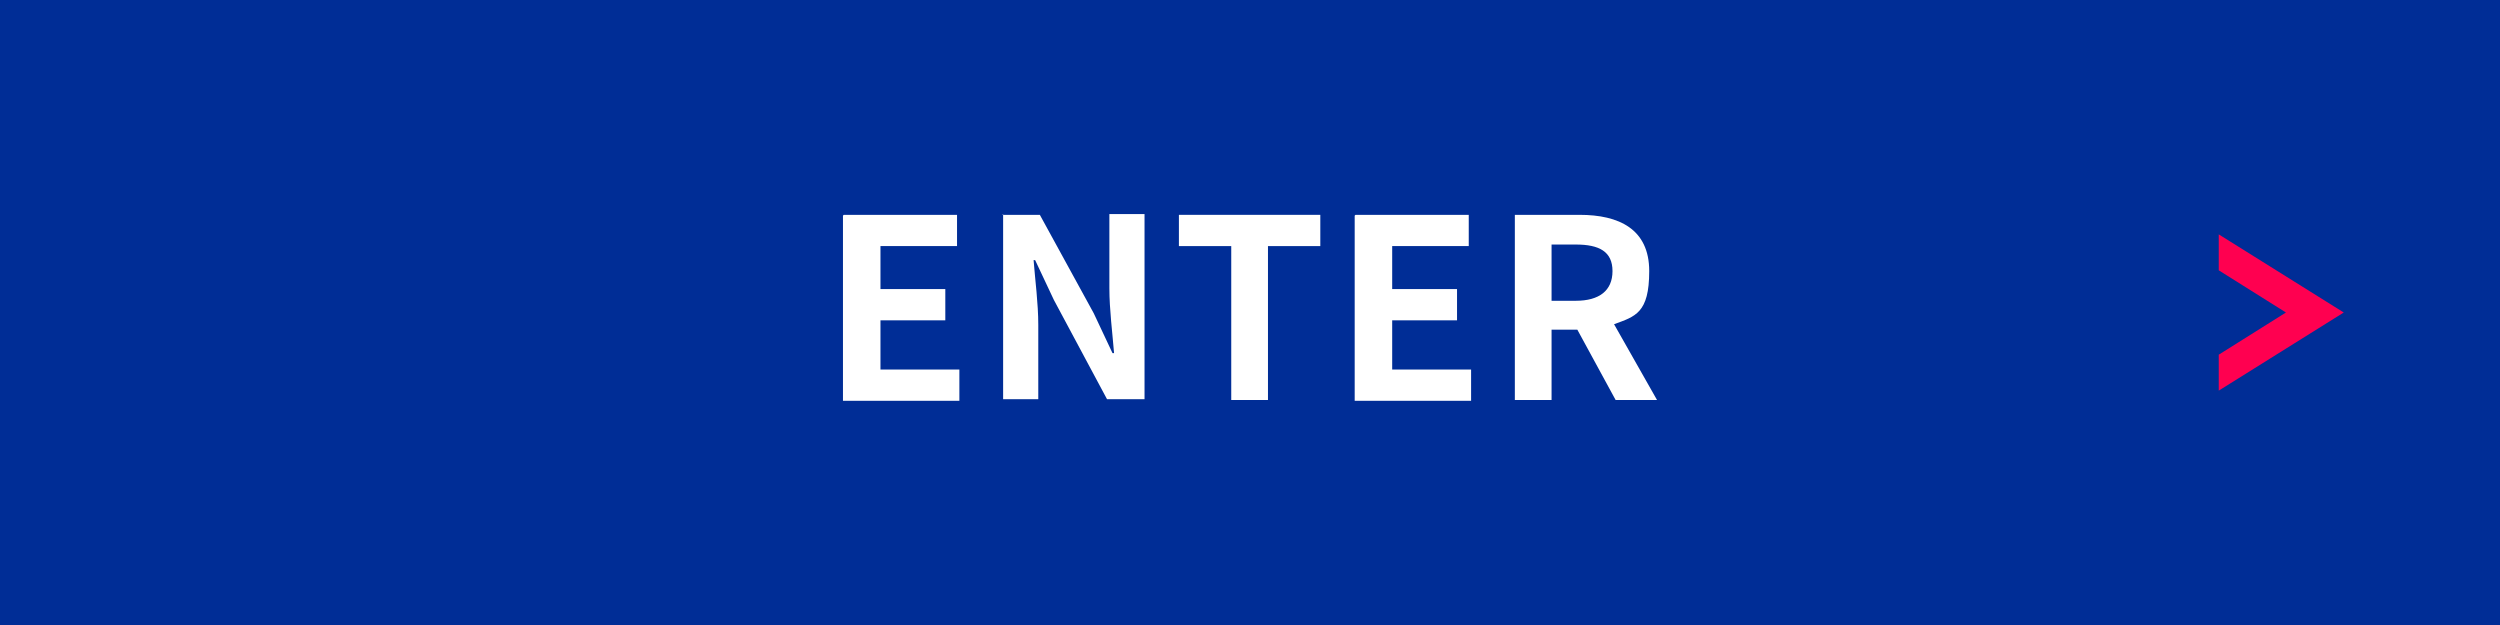
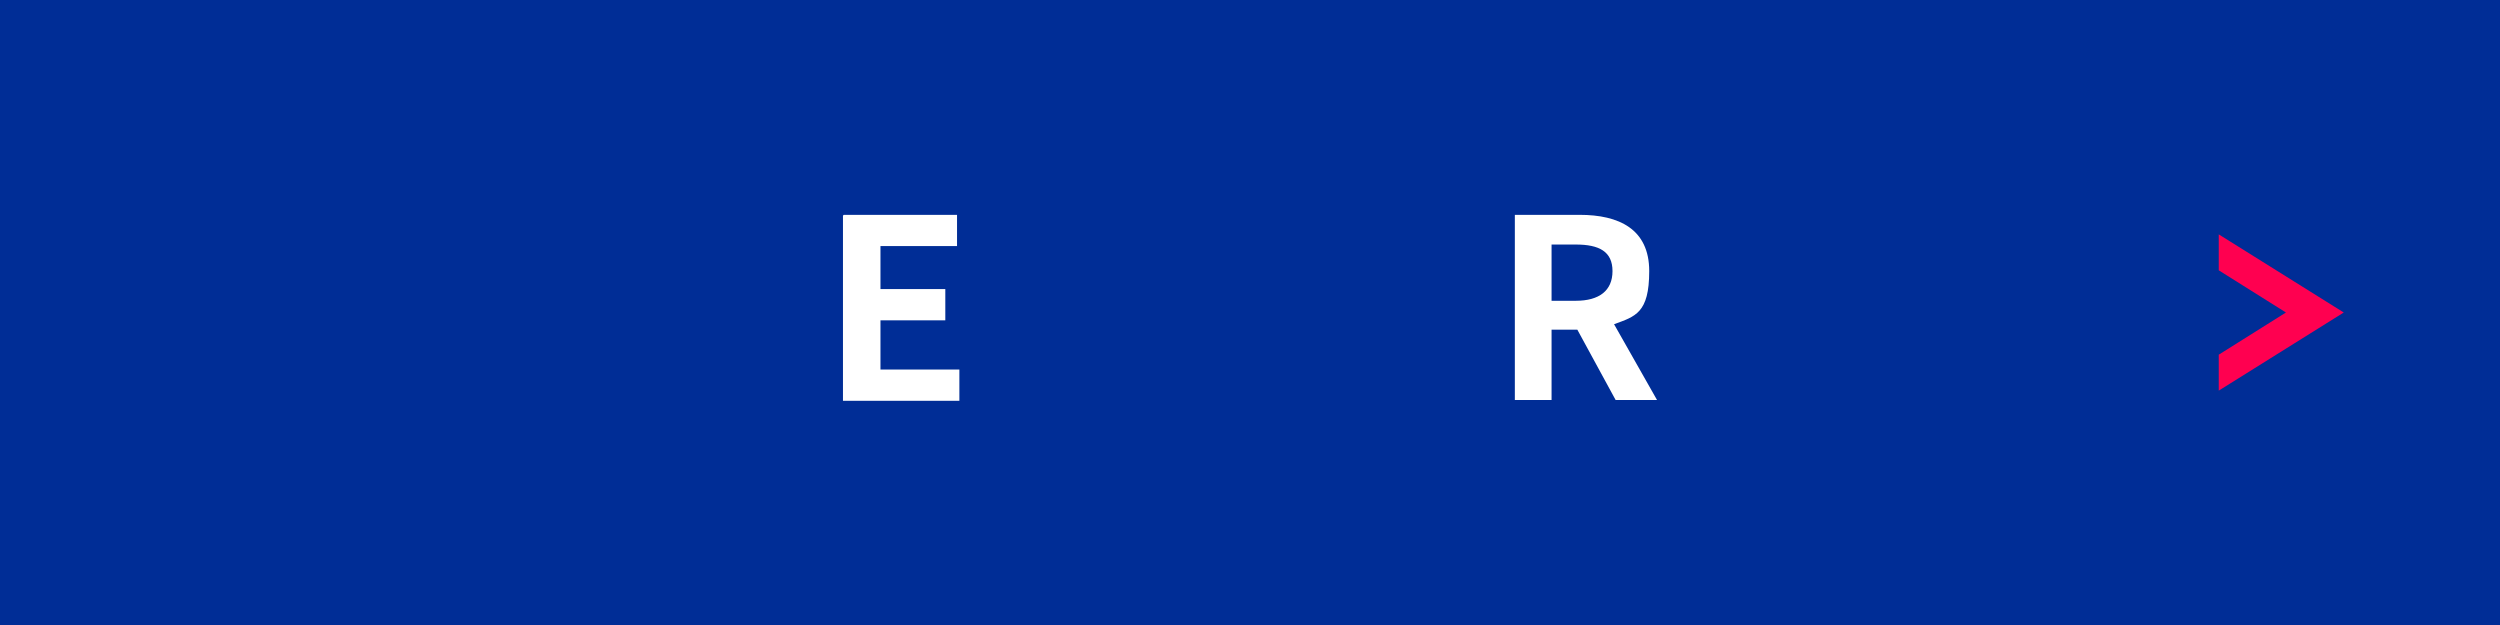
<svg xmlns="http://www.w3.org/2000/svg" id="Layer_1" version="1.1" viewBox="0 0 320 80">
  <defs>
    <style>
      .st0 {
        fill: #ff0050;
      }

      .st1 {
        fill: #fff;
      }

      .st2 {
        fill: #002d96;
      }
    </style>
  </defs>
  <rect class="st2" width="320" height="80" />
  <g>
    <path class="st1" d="M108,27.5h14.5v4h-9.8v5.5h8.3v4h-8.3v6.3h10.1v4h-14.9v-23.7Z" />
-     <path class="st1" d="M128.3,27.5h4.8l6.9,12.6,2.4,5.1h.2c-.2-2.5-.6-5.6-.6-8.3v-9.5h4.5v23.7h-4.8l-6.8-12.7-2.4-5.1h-.2c.2,2.6.6,5.5.6,8.3v9.5h-4.5v-23.7Z" />
-     <path class="st1" d="M157.6,31.5h-6.7v-4h18.1v4h-6.7v19.7h-4.7v-19.7Z" />
-     <path class="st1" d="M173.5,27.5h14.5v4h-9.8v5.5h8.3v4h-8.3v6.3h10.1v4h-14.9v-23.7Z" />
    <path class="st1" d="M193.9,27.5h8.3c5,0,8.9,1.8,8.9,7.2s-1.8,5.8-4.5,6.8l5.5,9.7h-5.3l-4.9-9h-3.3v9h-4.7v-23.7ZM201.7,38.5c3,0,4.7-1.3,4.7-3.8s-1.7-3.4-4.7-3.4h-3.1v7.2h3.1Z" />
  </g>
  <polygon class="st0" points="284 34.6 292.6 40 284 45.4 284 50 300 40 284 30 284 34.6" />
</svg>